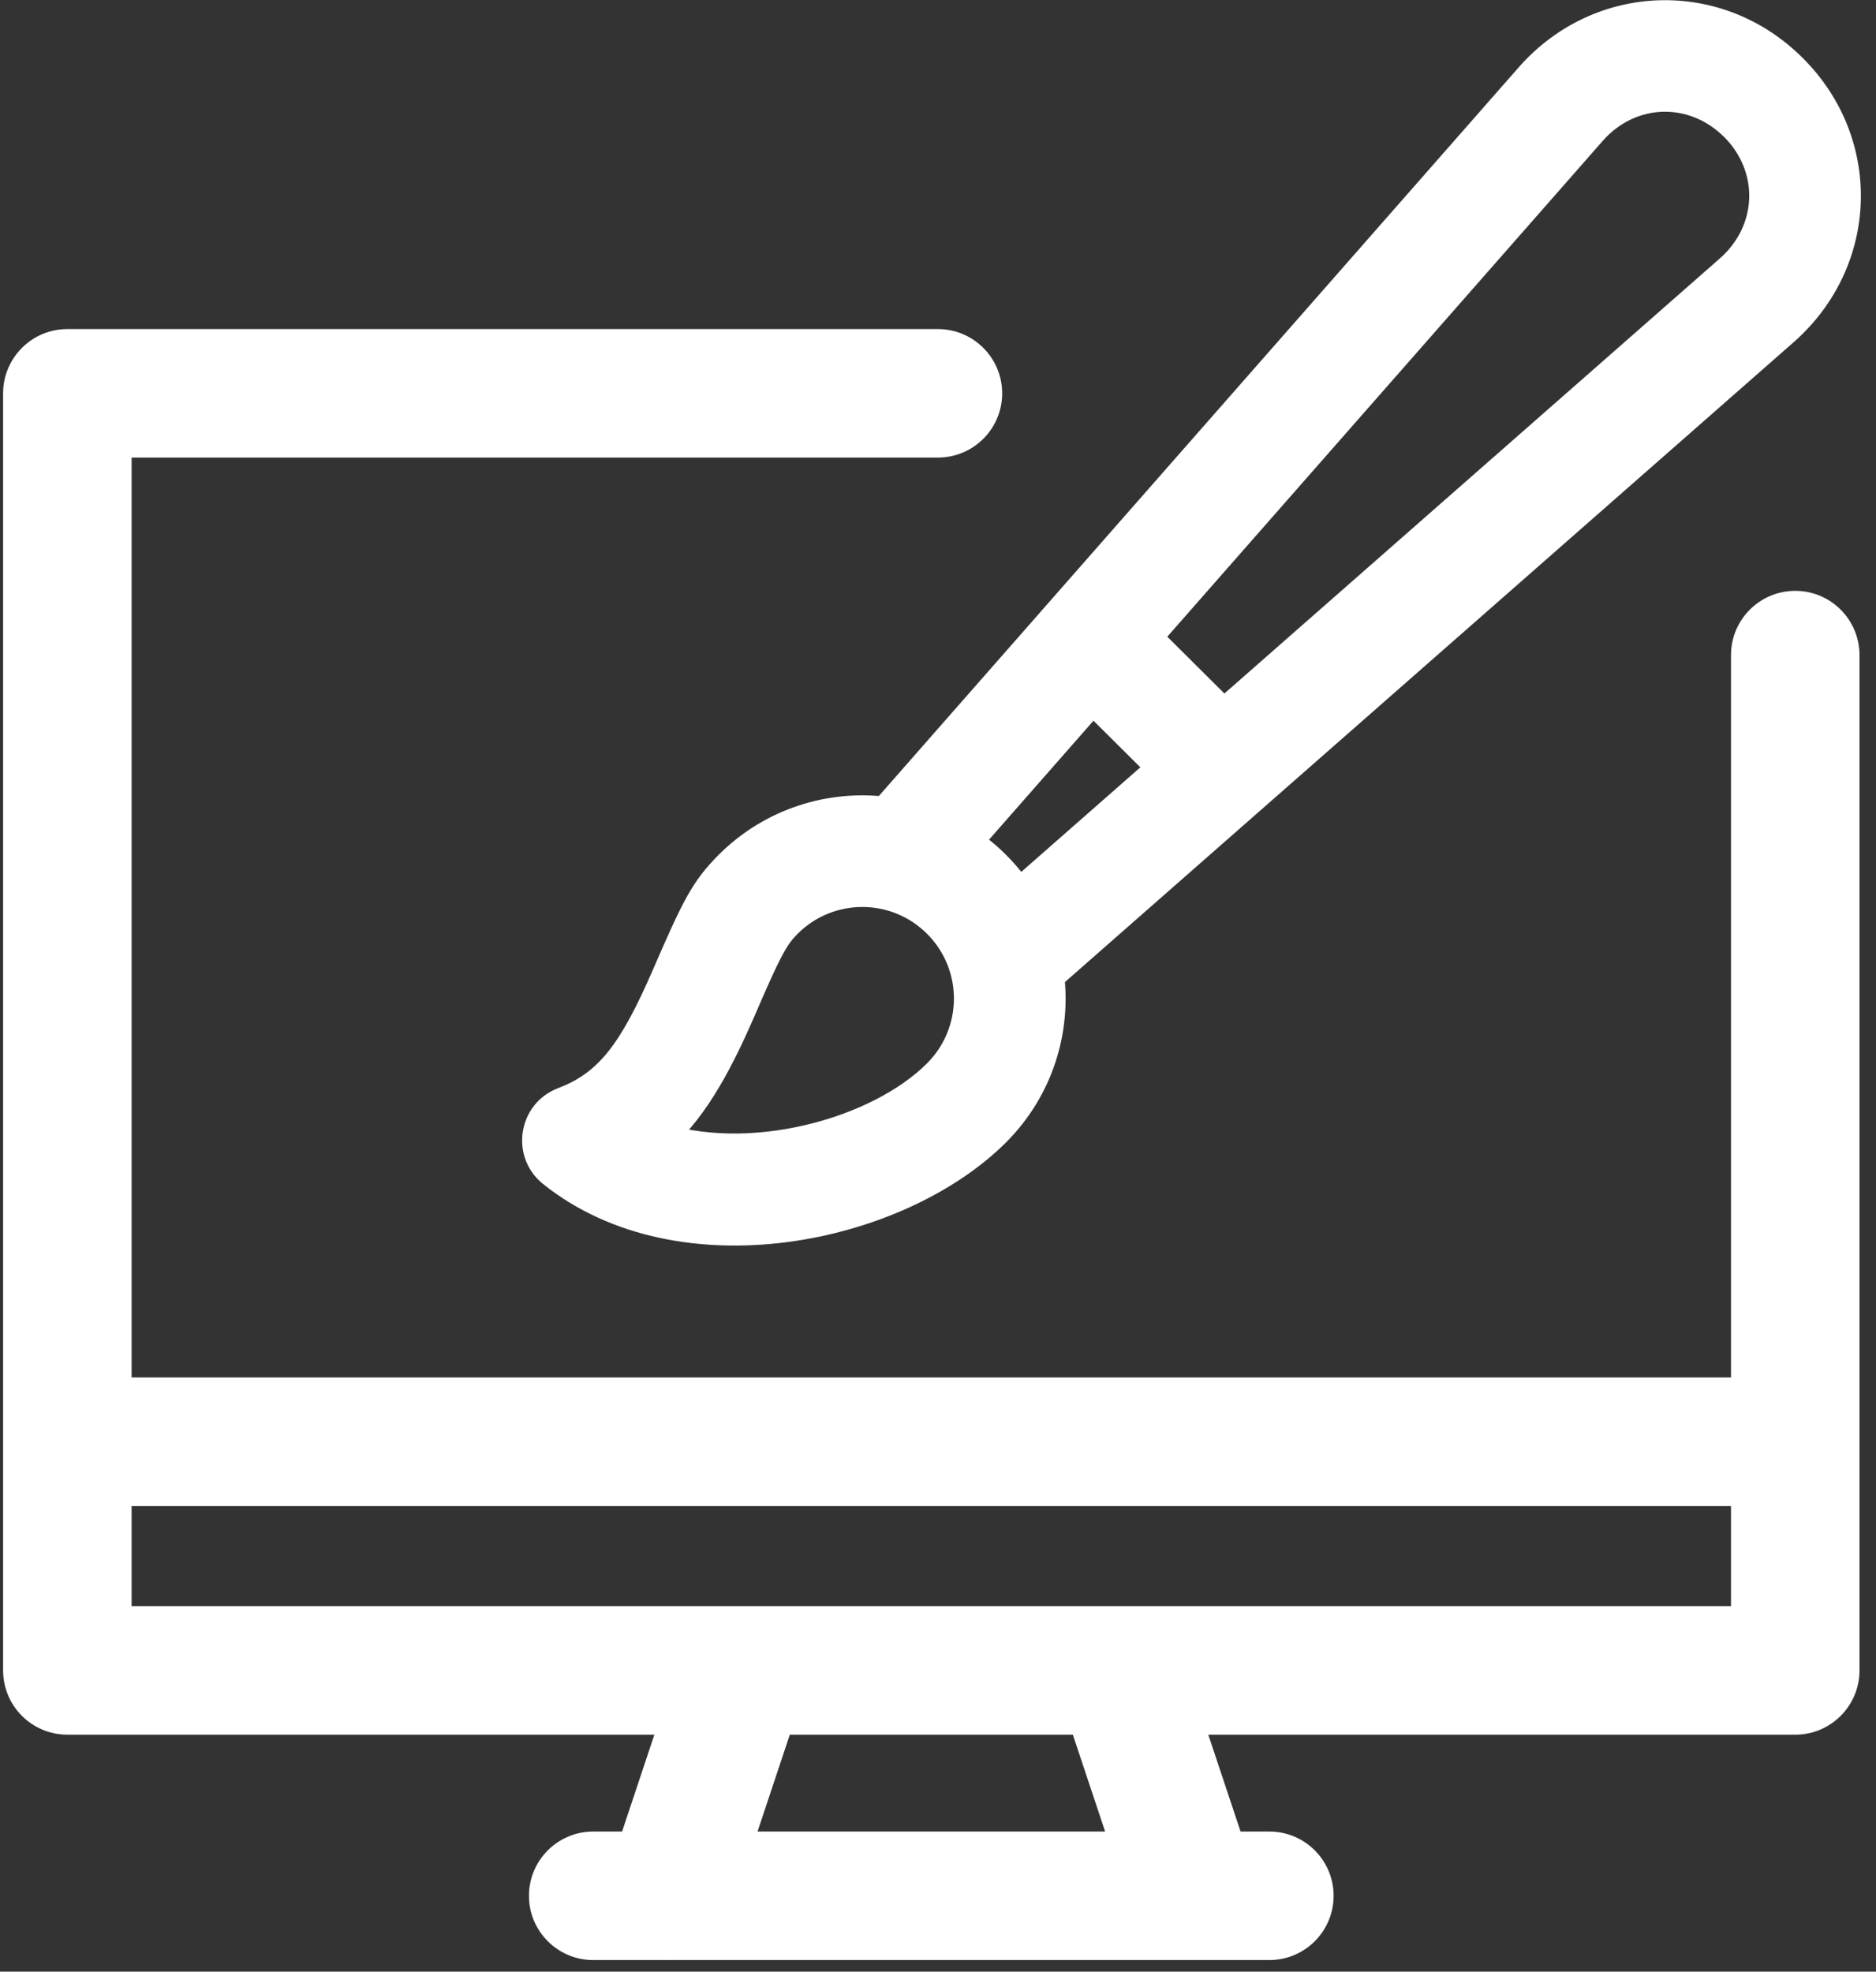
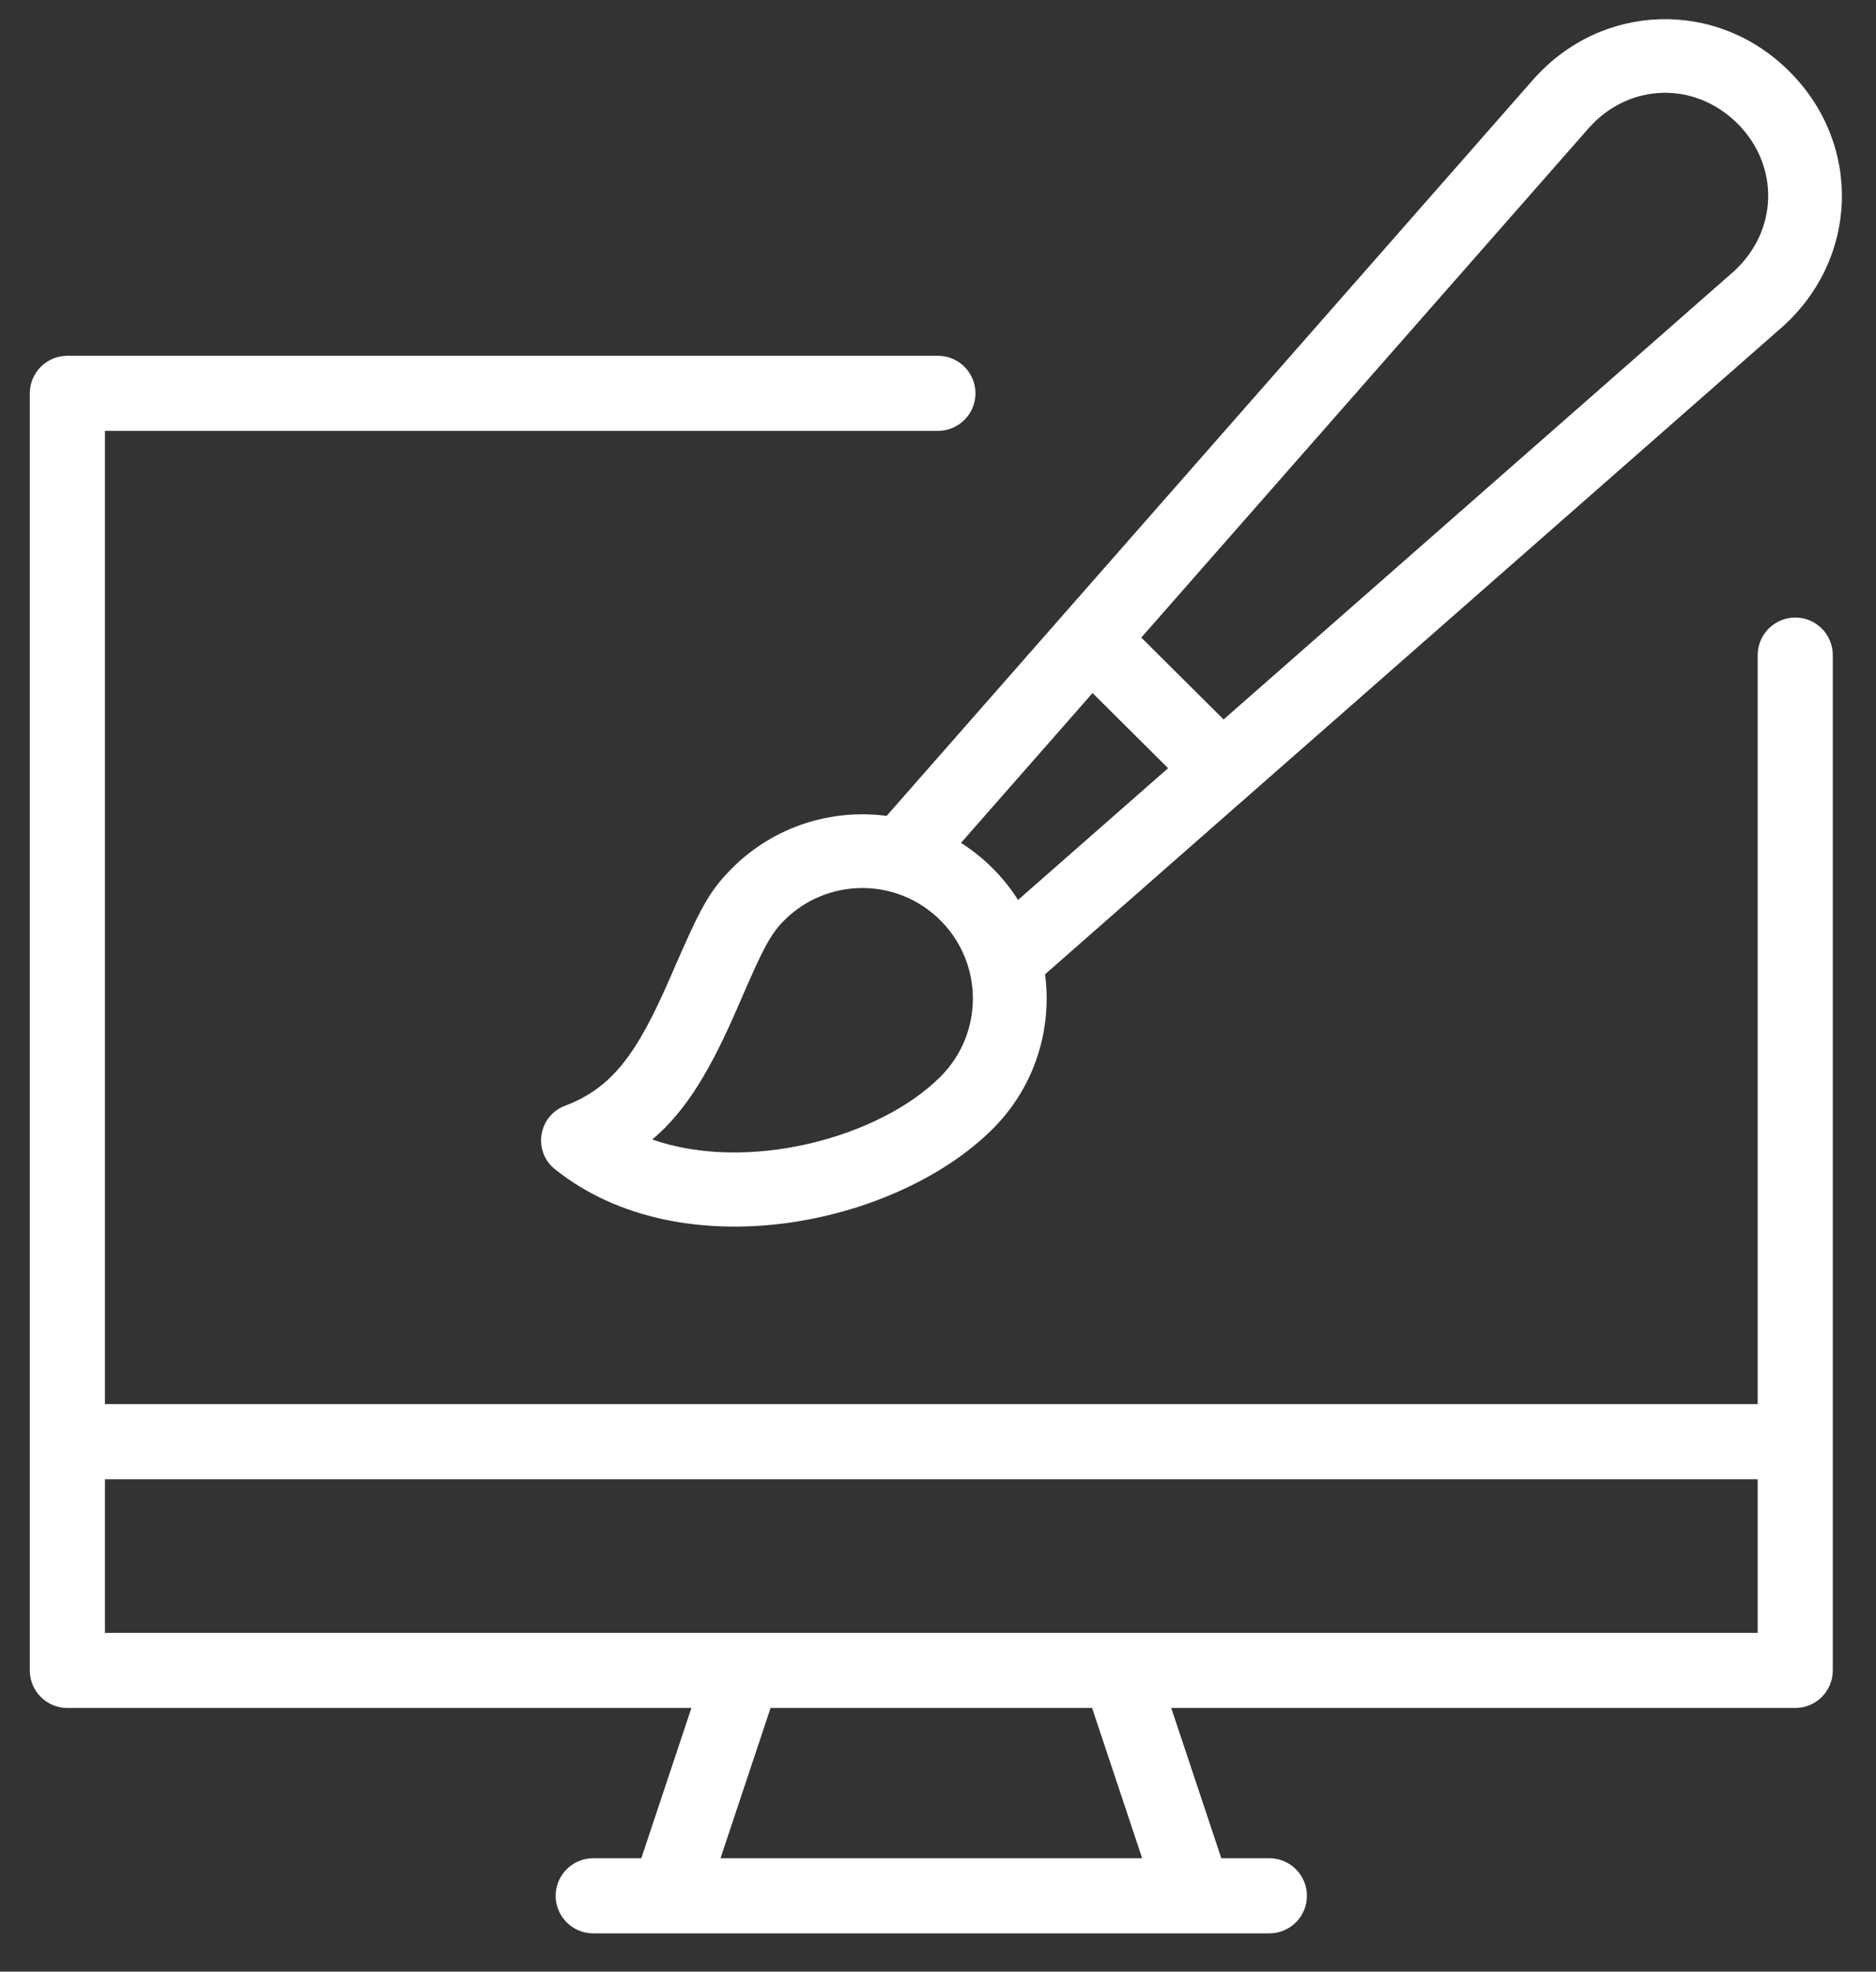
<svg xmlns="http://www.w3.org/2000/svg" width="98" height="103" viewBox="0 0 98 103" fill="none">
  <rect x="0" y="0" width="98" height="103" fill="#333333" stroke="none" />
  <path fill-rule="evenodd" clip-rule="evenodd" d="M58.402 85.301H38.896C38.874 85.301 38.853 85.3 38.832 85.3C38.815 85.301 38.798 85.301 38.781 85.301H5.48V77.276H91.82V85.301H58.528C58.486 85.3 58.444 85.3 58.402 85.301ZM57.049 89.225H40.254L37.638 97.075H59.665L57.049 89.225ZM62.457 100.999H66.31C67.392 100.999 68.272 100.12 68.272 99.037C68.272 97.954 67.392 97.075 66.31 97.075H63.8L61.184 89.225H93.782C94.864 89.225 95.743 88.346 95.743 87.263V75.314V34.222C95.743 33.14 94.864 32.261 93.782 32.261C92.699 32.261 91.82 33.14 91.82 34.222V73.352H5.48V22.509H48.995C50.078 22.509 50.957 21.63 50.957 20.548C50.957 19.465 50.078 18.586 48.995 18.586H3.518C2.436 18.586 1.557 19.465 1.557 20.548V75.314V87.263C1.557 88.346 2.436 89.225 3.518 89.225H36.118L33.502 97.075H30.988C29.906 97.075 29.027 97.954 29.027 99.037C29.027 100.12 29.906 100.999 30.988 100.999H34.841C34.894 101.001 34.946 101.001 34.998 100.999H62.309C62.358 101.001 62.408 101.001 62.457 100.999Z" fill="white" />
-   <path d="M38.896 85.301L38.855 86.696L38.875 86.696H38.896V85.301ZM58.402 85.301V86.696H58.424L58.447 86.695L58.402 85.301ZM38.832 85.3L38.827 83.906H38.827L38.832 85.3ZM38.781 85.301V86.696H38.801L38.822 86.696L38.781 85.301ZM5.48 85.301H4.085V86.696H5.48V85.301ZM5.48 77.276V75.881H4.085V77.276H5.48ZM91.82 77.276H93.215V75.881H91.82V77.276ZM91.82 85.301V86.696H93.215V85.301H91.82ZM58.528 85.301L58.482 86.695L58.505 86.696H58.528V85.301ZM40.254 89.225V87.83H39.248L38.931 88.784L40.254 89.225ZM57.049 89.225L58.372 88.784L58.054 87.83H57.049V89.225ZM37.638 97.075L36.315 96.634L35.703 98.47H37.638V97.075ZM59.665 97.075V98.47H61.6L60.988 96.634L59.665 97.075ZM62.457 100.999V99.604H62.431L62.404 99.605L62.457 100.999ZM63.8 97.075L62.477 97.516L62.795 98.47H63.8V97.075ZM61.184 89.225V87.83H59.249L59.861 89.666L61.184 89.225ZM91.82 73.352V74.747H93.215V73.352H91.82ZM5.48 73.352H4.085V74.747H5.48V73.352ZM5.48 22.509V21.114H4.085V22.509H5.48ZM36.118 89.225L37.442 89.666L38.053 87.83H36.118V89.225ZM33.502 97.075V98.47H34.508L34.826 97.516L33.502 97.075ZM34.841 100.999L34.897 99.605L34.869 99.604H34.841V100.999ZM34.998 100.999V99.604H34.97L34.942 99.605L34.998 100.999ZM62.309 100.999L62.362 99.605L62.336 99.604H62.309V100.999ZM38.896 86.696H58.402V83.906H38.896V86.696ZM38.836 86.695C38.843 86.695 38.849 86.695 38.855 86.696L38.937 83.907C38.9 83.906 38.864 83.906 38.827 83.906L38.836 86.695ZM38.822 86.696C38.827 86.695 38.832 86.695 38.837 86.695L38.827 83.906C38.798 83.906 38.769 83.906 38.74 83.907L38.822 86.696ZM5.48 86.696H38.781V83.906H5.48V86.696ZM4.085 77.276V85.301H6.875V77.276H4.085ZM91.82 75.881H5.48V78.671H91.82V75.881ZM93.215 85.301V77.276H90.425V85.301H93.215ZM58.528 86.696H91.82V83.906H58.528V86.696ZM58.447 86.695C58.459 86.695 58.471 86.695 58.482 86.695L58.573 83.907C58.501 83.905 58.429 83.905 58.356 83.907L58.447 86.695ZM40.254 90.62H57.049V87.83H40.254V90.62ZM38.961 97.516L41.577 89.666L38.931 88.784L36.315 96.634L38.961 97.516ZM59.665 95.68H37.638V98.47H59.665V95.68ZM60.988 96.634L58.372 88.784L55.726 89.666L58.342 97.516L60.988 96.634ZM62.457 102.394H66.31V99.604H62.457V102.394ZM66.31 102.394C68.163 102.394 69.666 100.89 69.666 99.037H66.877C66.877 99.349 66.622 99.604 66.31 99.604V102.394ZM69.666 99.037C69.666 97.184 68.163 95.68 66.31 95.68V98.47C66.622 98.47 66.877 98.725 66.877 99.037H69.666ZM66.31 95.68H63.8V98.47H66.31V95.68ZM59.861 89.666L62.477 97.516L65.124 96.634L62.508 88.784L59.861 89.666ZM61.184 90.62H93.782V87.83H61.184V90.62ZM93.782 90.62C95.635 90.62 97.138 89.116 97.138 87.263H94.349C94.349 87.575 94.094 87.83 93.782 87.83V90.62ZM97.138 87.263V75.314H94.349V87.263H97.138ZM97.138 75.314V34.222H94.349V75.314H97.138ZM97.138 34.222C97.138 32.37 95.635 30.866 93.782 30.866V33.656C94.094 33.656 94.349 33.91 94.349 34.222H97.138ZM93.782 30.866C91.929 30.866 90.425 32.37 90.425 34.222H93.215C93.215 33.91 93.469 33.656 93.782 33.656V30.866ZM90.425 34.222V73.352H93.215V34.222H90.425ZM91.82 71.957H5.48V74.747H91.82V71.957ZM6.875 73.352V22.509H4.085V73.352H6.875ZM5.48 23.904H48.995V21.114H5.48V23.904ZM48.995 23.904C50.848 23.904 52.352 22.401 52.352 20.548H49.562C49.562 20.86 49.307 21.114 48.995 21.114V23.904ZM52.352 20.548C52.352 18.695 50.848 17.191 48.995 17.191V19.981C49.307 19.981 49.562 20.235 49.562 20.548H52.352ZM48.995 17.191H3.518V19.981H48.995V17.191ZM3.518 17.191C1.665 17.191 0.162 18.695 0.162 20.548H2.951C2.951 20.235 3.206 19.981 3.518 19.981V17.191ZM0.162 20.548V75.314H2.951V20.548H0.162ZM0.162 75.314V87.263H2.951V75.314H0.162ZM0.162 87.263C0.162 89.116 1.665 90.62 3.518 90.62V87.83C3.206 87.83 2.951 87.575 2.951 87.263H0.162ZM3.518 90.62H36.118V87.83H3.518V90.62ZM34.795 88.784L32.179 96.634L34.826 97.516L37.442 89.666L34.795 88.784ZM33.502 95.68H30.988V98.47H33.502V95.68ZM30.988 95.68C29.136 95.68 27.632 97.184 27.632 99.037H30.422C30.422 98.725 30.676 98.47 30.988 98.47V95.68ZM27.632 99.037C27.632 100.89 29.136 102.394 30.988 102.394V99.604C30.676 99.604 30.422 99.349 30.422 99.037H27.632ZM30.988 102.394H34.841V99.604H30.988V102.394ZM34.785 102.392C34.875 102.396 34.965 102.396 35.054 102.392L34.942 99.605C34.927 99.606 34.912 99.606 34.897 99.605L34.785 102.392ZM34.998 102.394H62.309V99.604H34.998V102.394ZM62.404 99.605C62.39 99.605 62.376 99.605 62.362 99.605L62.256 102.393C62.34 102.396 62.425 102.396 62.51 102.393L62.404 99.605Z" fill="white" />
  <path fill-rule="evenodd" clip-rule="evenodd" d="M90.761 6.452C88.524 4.225 85.096 4.328 83 6.684L59.619 33.307L63.919 37.584L90.52 14.223C92.886 12.118 92.996 8.686 90.761 6.449V6.452ZM61.02 40.13L57.074 36.205L50.2 44.032C50.788 44.404 51.344 44.847 51.856 45.359C52.368 45.871 52.81 46.426 53.182 47.013L61.02 40.13ZM80.109 4.138L46.315 42.623C43.447 42.244 40.442 43.156 38.239 45.359C37.016 46.592 36.584 47.433 35.02 51.044C33.272 55.075 31.981 56.829 29.502 57.773C28.117 58.304 27.828 60.139 28.98 61.072C35.58 66.368 46.792 64.031 51.856 58.977C54.06 56.773 54.972 53.766 54.592 50.897L93.076 17.105C97.1 13.534 97.29 7.537 93.478 3.735C89.686 -0.063 83.679 0.117 80.109 4.138ZM49.129 56.247C51.386 53.99 51.386 50.34 49.129 48.083C46.873 45.826 43.222 45.826 40.965 48.083C40.244 48.804 39.861 49.538 38.557 52.567C37.144 55.838 35.869 58.014 34.076 59.527C39.069 61.282 45.949 59.437 49.129 56.247Z" fill="white" />
-   <path d="M83 6.684L82.26 6.026L82.256 6.031L83 6.684ZM90.761 6.452L90.063 7.154L91.752 8.836V6.452H90.761ZM59.619 33.307L58.875 32.654L58.261 33.353L58.921 34.009L59.619 33.307ZM63.919 37.584L63.22 38.286L63.877 38.939L64.572 38.328L63.919 37.584ZM90.52 14.223L91.174 14.968L91.178 14.963L90.52 14.223ZM90.761 6.449L91.462 5.749L89.771 4.056V6.449H90.761ZM57.074 36.205L57.773 35.503L57.026 34.76L56.33 35.551L57.074 36.205ZM61.02 40.13L61.673 40.874L62.469 40.175L61.718 39.428L61.02 40.13ZM50.2 44.032L49.456 43.378L48.693 44.248L49.67 44.868L50.2 44.032ZM51.856 45.359L52.556 44.659L51.856 45.359ZM53.182 47.013L52.346 47.544L52.967 48.52L53.836 47.757L53.182 47.013ZM46.315 42.623L46.185 43.605L46.71 43.674L47.059 43.276L46.315 42.623ZM80.109 4.138L79.368 3.48L79.365 3.484L80.109 4.138ZM38.239 45.359L37.538 44.659L37.536 44.662L38.239 45.359ZM35.02 51.044L35.928 51.439L35.928 51.438L35.02 51.044ZM29.502 57.773L29.15 56.847L29.147 56.848L29.502 57.773ZM28.98 61.072L28.357 61.842L28.36 61.845L28.98 61.072ZM51.856 58.977L52.556 59.678L52.556 59.677L51.856 58.977ZM54.592 50.897L53.939 50.153L53.541 50.502L53.611 51.027L54.592 50.897ZM93.076 17.105L93.73 17.849L93.733 17.846L93.076 17.105ZM93.478 3.735L92.778 4.435L92.779 4.436L93.478 3.735ZM49.129 48.083L48.429 48.783H48.429L49.129 48.083ZM49.129 56.247L48.429 55.547L48.428 55.548L49.129 56.247ZM40.965 48.083L41.666 48.783H41.666L40.965 48.083ZM38.557 52.567L39.467 52.96L39.467 52.959L38.557 52.567ZM34.076 59.527L33.438 58.77L32.114 59.887L33.748 60.462L34.076 59.527ZM83.74 7.342C85.457 5.411 88.228 5.327 90.063 7.154L91.46 5.751C88.82 3.122 84.734 3.244 82.26 6.026L83.74 7.342ZM60.363 33.961L83.744 7.338L82.256 6.031L58.875 32.654L60.363 33.961ZM64.617 36.882L60.318 32.605L58.921 34.009L63.22 38.286L64.617 36.882ZM89.867 13.479L63.265 36.84L64.572 38.328L91.174 14.968L89.867 13.479ZM90.061 7.149C91.89 8.981 91.805 11.754 89.862 13.484L91.178 14.963C93.967 12.482 94.101 8.392 91.462 5.749L90.061 7.149ZM91.752 6.452V6.449H89.771V6.452H91.752ZM56.376 36.907L60.321 40.832L61.718 39.428L57.773 35.503L56.376 36.907ZM50.945 44.685L57.818 36.858L56.33 35.551L49.456 43.378L50.945 44.685ZM52.556 44.659C51.992 44.095 51.379 43.607 50.731 43.196L49.67 44.868C50.196 45.202 50.695 45.599 51.156 46.06L52.556 44.659ZM54.018 46.482C53.607 45.834 53.12 45.222 52.556 44.659L51.156 46.06C51.616 46.52 52.013 47.018 52.346 47.544L54.018 46.482ZM60.366 39.386L52.529 46.269L53.836 47.757L61.673 40.874L60.366 39.386ZM47.059 43.276L80.853 4.791L79.365 3.484L45.571 41.969L47.059 43.276ZM38.939 46.06C40.915 44.084 43.61 43.264 46.185 43.605L46.445 41.641C43.285 41.224 39.969 42.229 37.538 44.659L38.939 46.06ZM35.928 51.438C37.499 47.811 37.868 47.14 38.942 46.057L37.536 44.662C36.163 46.045 35.669 47.054 34.111 50.651L35.928 51.438ZM29.854 58.698C32.731 57.604 34.161 55.514 35.928 51.439L34.111 50.651C32.383 54.636 31.23 56.055 29.15 56.847L29.854 58.698ZM29.604 60.303C29.043 59.848 29.185 58.955 29.857 58.697L29.147 56.848C27.05 57.653 26.613 60.429 28.357 61.842L29.604 60.303ZM51.157 58.276C48.808 60.62 44.956 62.392 40.866 62.924C36.782 63.455 32.627 62.729 29.6 60.3L28.36 61.845C31.933 64.711 36.684 65.465 41.122 64.888C45.555 64.311 49.84 62.388 52.556 59.678L51.157 58.276ZM53.611 51.027C53.952 53.603 53.133 56.3 51.156 58.276L52.556 59.677C54.987 57.246 55.993 53.928 55.574 50.767L53.611 51.027ZM92.423 16.36L53.939 50.153L55.246 51.641L93.73 17.849L92.423 16.36ZM92.779 4.436C96.185 7.833 96.018 13.171 92.419 16.364L93.733 17.846C98.182 13.898 98.395 7.241 94.178 3.034L92.779 4.436ZM80.85 4.795C84.042 1.2 89.389 1.041 92.778 4.435L94.179 3.036C89.983 -1.168 83.316 -0.966 79.368 3.48L80.85 4.795ZM48.429 48.783C50.299 50.653 50.299 53.677 48.429 55.547L49.83 56.947C52.473 54.304 52.473 50.026 49.83 47.383L48.429 48.783ZM41.666 48.783C43.536 46.913 46.559 46.913 48.429 48.783L49.83 47.383C47.186 44.739 42.909 44.739 40.265 47.383L41.666 48.783ZM39.467 52.959C40.792 49.88 41.106 49.343 41.666 48.783L40.265 47.383C39.383 48.265 38.93 49.196 37.648 52.176L39.467 52.959ZM34.715 60.284C36.692 58.616 38.041 56.26 39.467 52.96L37.648 52.174C36.248 55.415 35.047 57.412 33.438 58.77L34.715 60.284ZM48.428 55.548C47.003 56.977 44.673 58.166 42.057 58.777C39.447 59.387 36.678 59.392 34.405 58.593L33.748 60.462C36.467 61.417 39.635 61.377 42.508 60.706C45.375 60.036 48.075 58.707 49.831 56.946L48.428 55.548Z" fill="white" />
</svg>